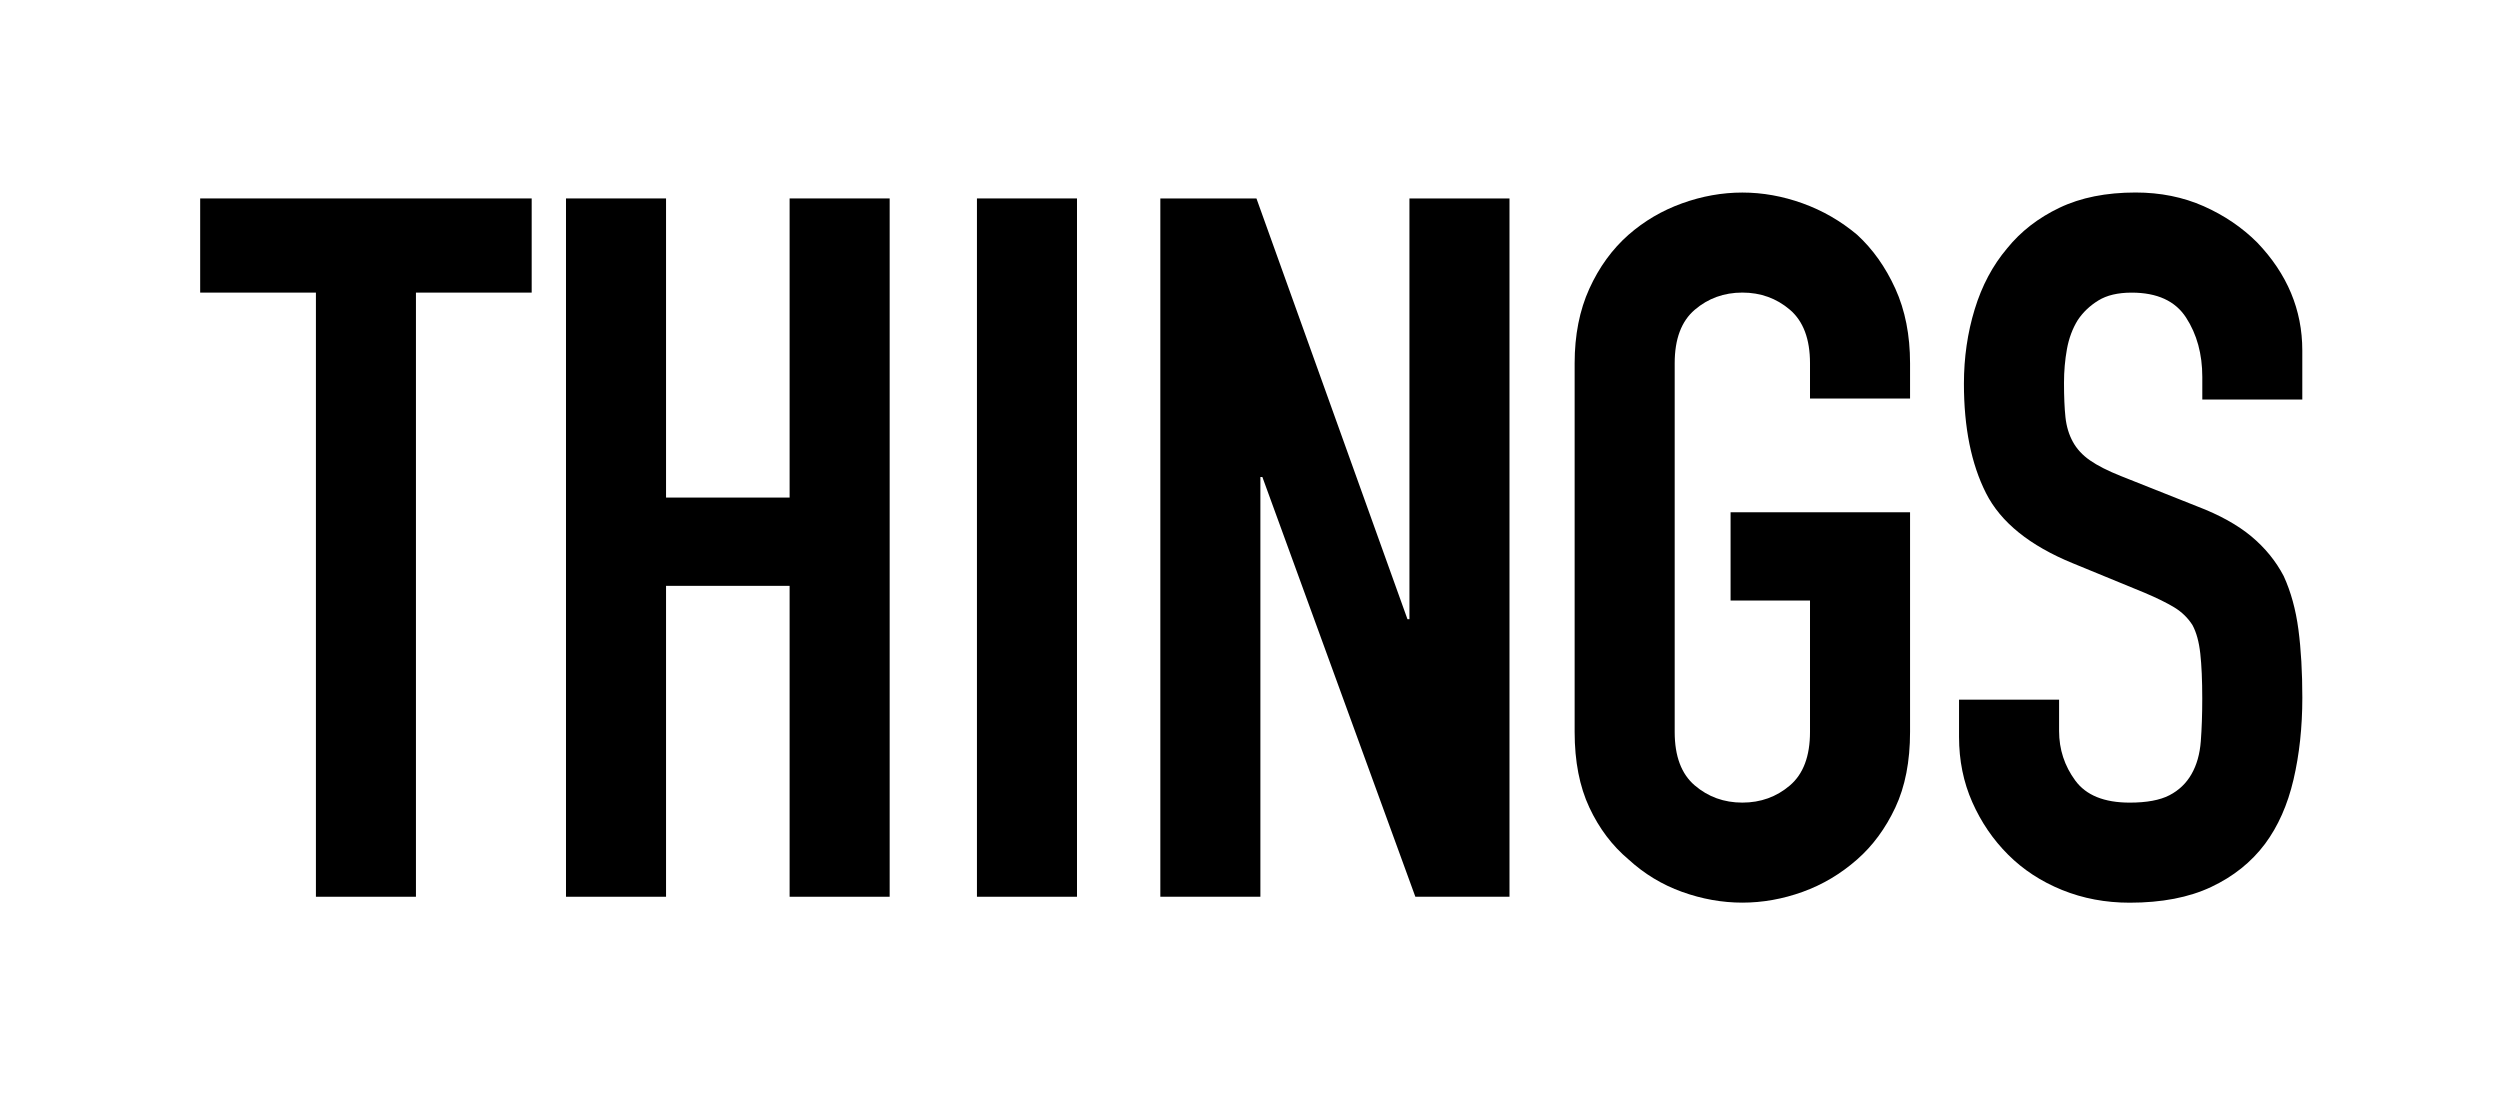
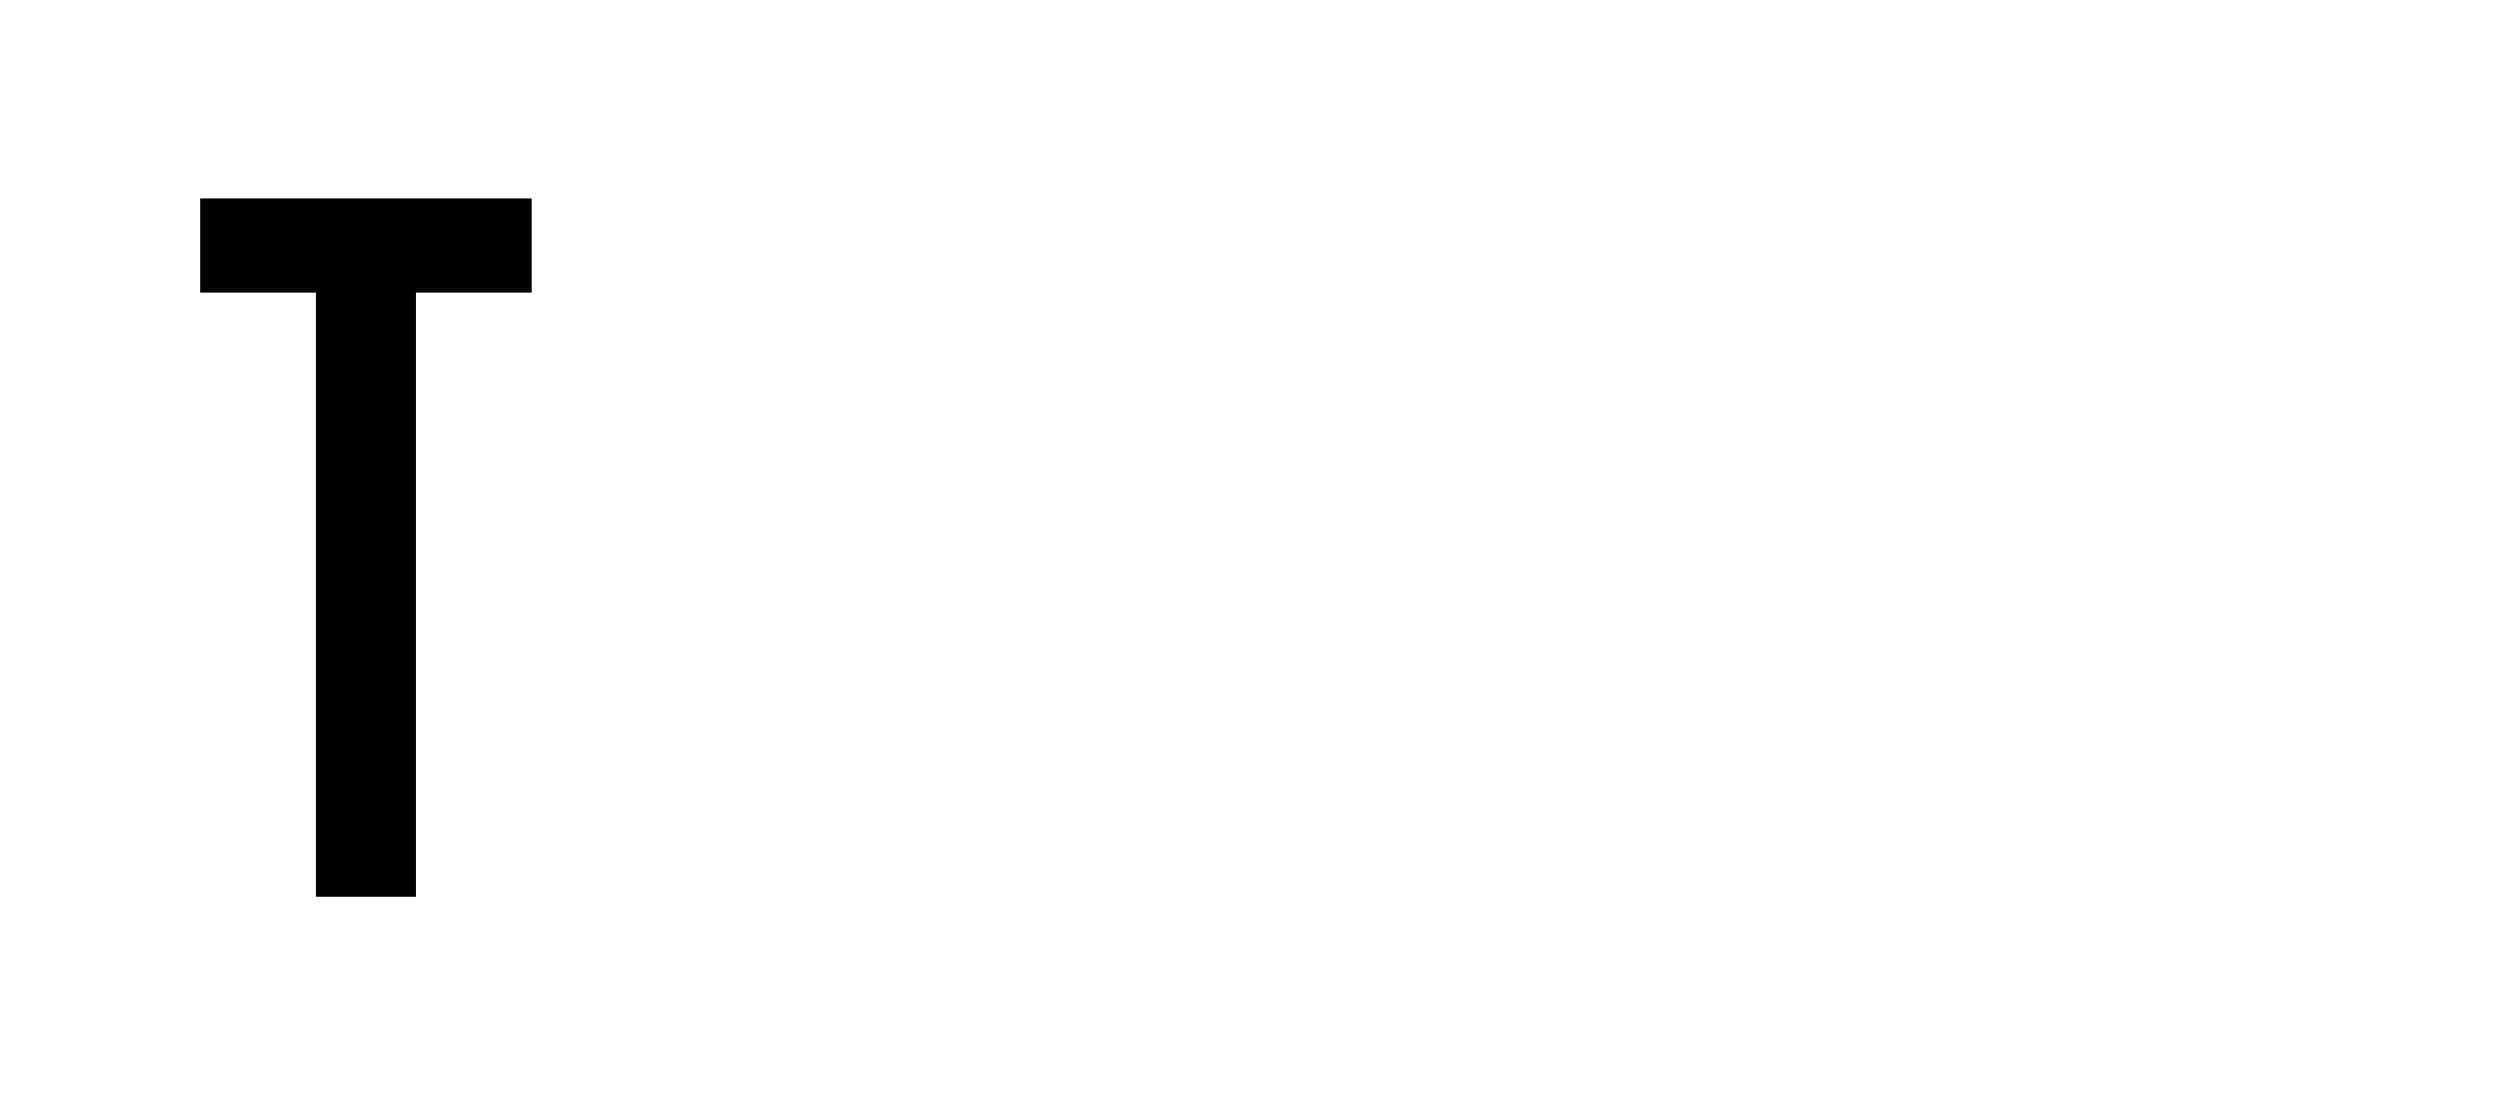
<svg xmlns="http://www.w3.org/2000/svg" id="Layer_1" viewBox="0 0 977 428">
  <path d="M123.46,350.45V114.35h-45.23v-36.8h129.55v36.8h-45.23v236.1h-39.1Z" />
-   <path d="M221.19,350.45V77.55h39.1v116.9h48.29v-116.9h39.1v272.9h-39.1v-121.5h-48.29v121.5h-39.1Z" />
-   <path d="M381.79,350.45V77.55h39.1v272.9h-39.1Z" />
-   <path d="M453.46,350.45V77.55h37.56l59.02,164.43h.77V77.55h39.1v272.9h-36.79l-59.79-164.05h-.77v164.05h-39.09Z" />
-   <path d="M615.37,141.94c0-10.98,1.92-20.7,5.75-29.13,3.84-8.43,8.95-15.46,15.33-21.08,6.13-5.36,13.09-9.45,20.89-12.26,7.79-2.81,15.65-4.22,23.57-4.22s15.78,1.41,23.57,4.22c7.79,2.81,14.88,6.9,21.27,12.26,6.13,5.62,11.12,12.65,14.95,21.08,3.83,8.43,5.75,18.15,5.75,29.13v13.8h-39.1v-13.8c0-9.45-2.62-16.41-7.85-20.89-5.24-4.47-11.44-6.71-18.59-6.71s-13.36,2.24-18.59,6.71c-5.24,4.48-7.85,11.44-7.85,20.89v144.12c0,9.46,2.61,16.42,7.85,20.89,5.23,4.47,11.43,6.71,18.59,6.71s13.35-2.24,18.59-6.71c5.23-4.47,7.85-11.43,7.85-20.89v-51.36h-31.04v-34.5h70.14v85.86c0,11.5-1.92,21.34-5.75,29.51-3.84,8.18-8.82,14.95-14.95,20.32-6.39,5.62-13.48,9.84-21.27,12.65-7.8,2.81-15.66,4.21-23.57,4.21s-15.78-1.41-23.57-4.21c-7.8-2.81-14.75-7.03-20.89-12.65-6.39-5.37-11.5-12.13-15.33-20.32-3.83-8.18-5.75-18.01-5.75-29.51v-144.12Z" />
-   <path d="M899.76,156.13h-39.1v-8.81c0-8.94-2.11-16.68-6.33-23.19-4.21-6.52-11.3-9.77-21.27-9.77-5.37,0-9.72,1.02-13.03,3.07-3.33,2.05-6.01,4.6-8.05,7.67-2.05,3.32-3.45,7.09-4.22,11.31-.76,4.21-1.15,8.62-1.15,13.22,0,5.36.19,9.84.57,13.42.39,3.58,1.34,6.77,2.88,9.58,1.53,2.81,3.77,5.24,6.71,7.28,2.94,2.05,6.96,4.09,12.08,6.13l29.89,11.88c8.68,3.32,15.71,7.22,21.08,11.69,5.36,4.47,9.58,9.65,12.65,15.52,2.81,6.13,4.72,13.1,5.75,20.89,1.02,7.8,1.53,16.67,1.53,26.64,0,11.5-1.15,22.17-3.45,32.01-2.3,9.84-6.01,18.21-11.12,25.1-5.36,7.16-12.4,12.78-21.08,16.87-8.69,4.09-19.3,6.13-31.81,6.13-9.46,0-18.27-1.66-26.45-4.98-8.18-3.32-15.2-7.92-21.08-13.8-5.88-5.87-10.54-12.71-13.99-20.51-3.45-7.79-5.18-16.29-5.18-25.49v-14.57h39.1v12.26c0,7.16,2.11,13.61,6.33,19.36s11.3,8.62,21.27,8.62c6.64,0,11.82-.96,15.52-2.88,3.7-1.92,6.58-4.66,8.62-8.24,2.05-3.57,3.26-7.86,3.64-12.84.38-4.98.57-10.54.57-16.68,0-7.15-.26-13.03-.77-17.63-.51-4.6-1.53-8.3-3.06-11.12-1.79-2.81-4.15-5.11-7.09-6.9-2.94-1.78-6.84-3.7-11.69-5.75l-27.98-11.5c-16.86-6.9-28.17-16.03-33.92-27.41-5.75-11.37-8.63-25.61-8.63-42.74,0-10.22,1.4-19.93,4.22-29.13,2.81-9.2,7.02-17.11,12.65-23.77,5.36-6.64,12.2-11.94,20.51-15.9,8.3-3.96,18.2-5.94,29.7-5.94,9.71,0,18.59,1.79,26.64,5.36,8.05,3.58,15.01,8.31,20.89,14.18,11.75,12.26,17.63,26.32,17.63,42.16v19.16Z" />
</svg>